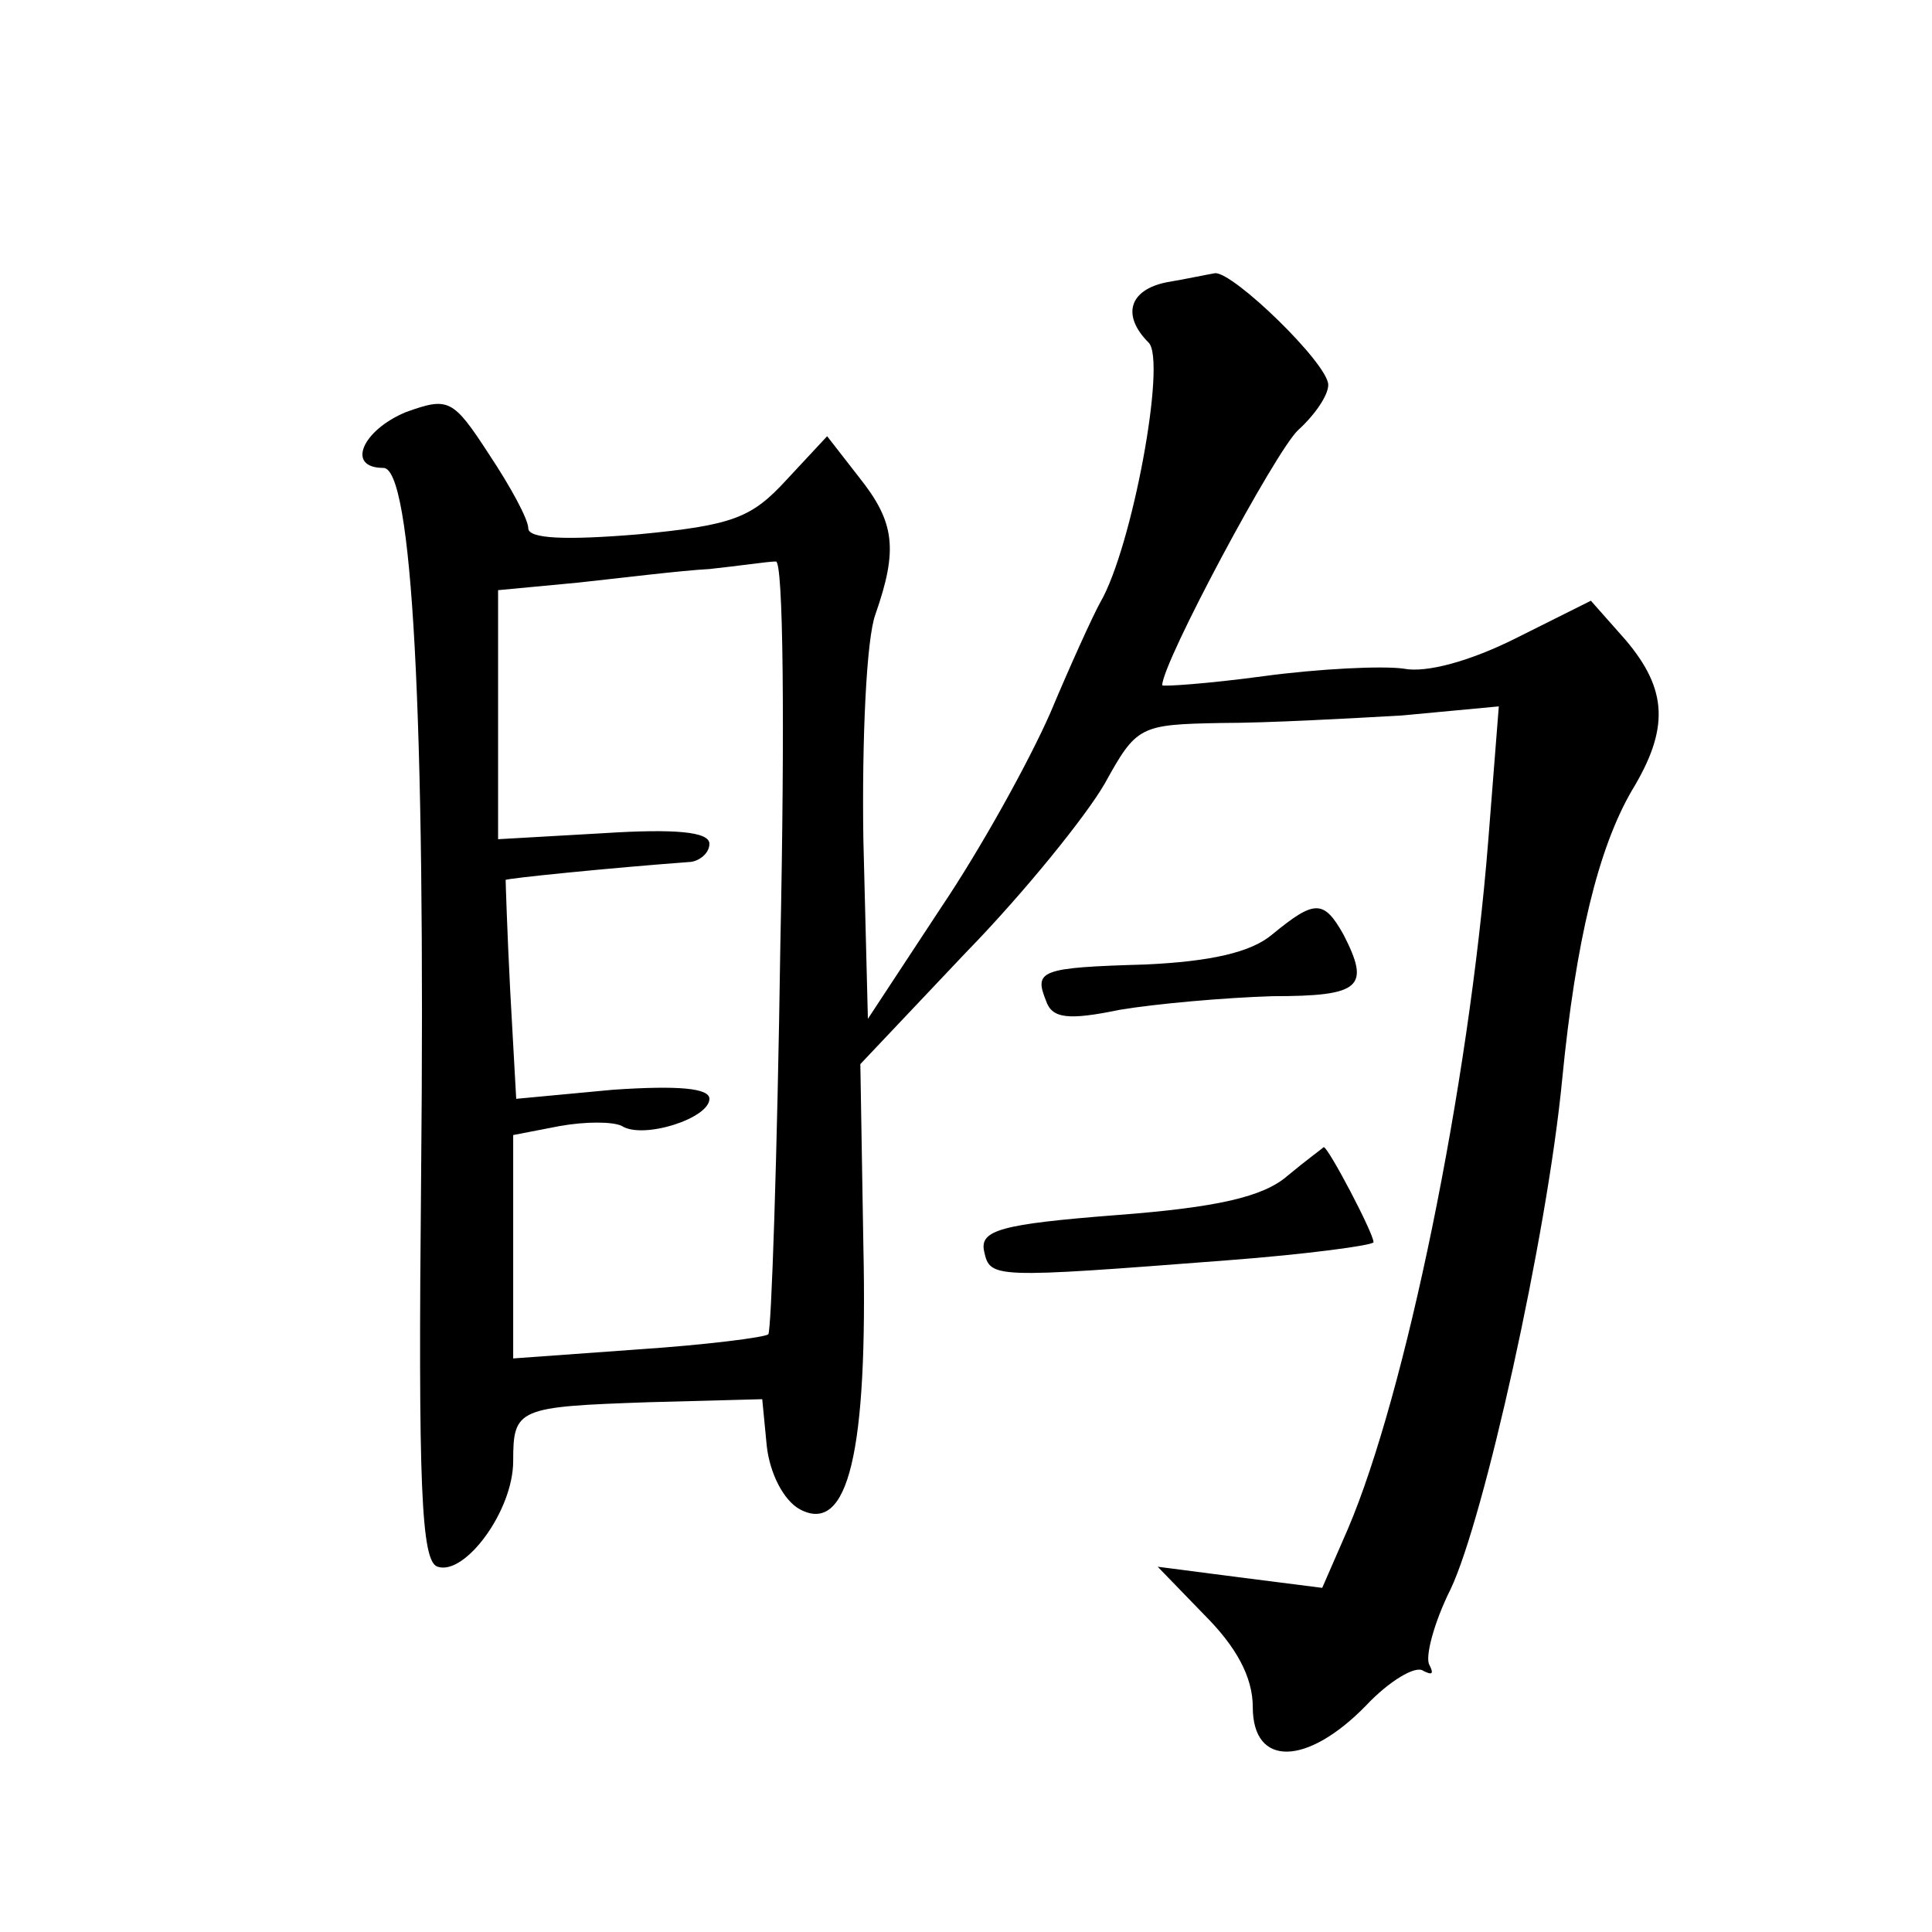
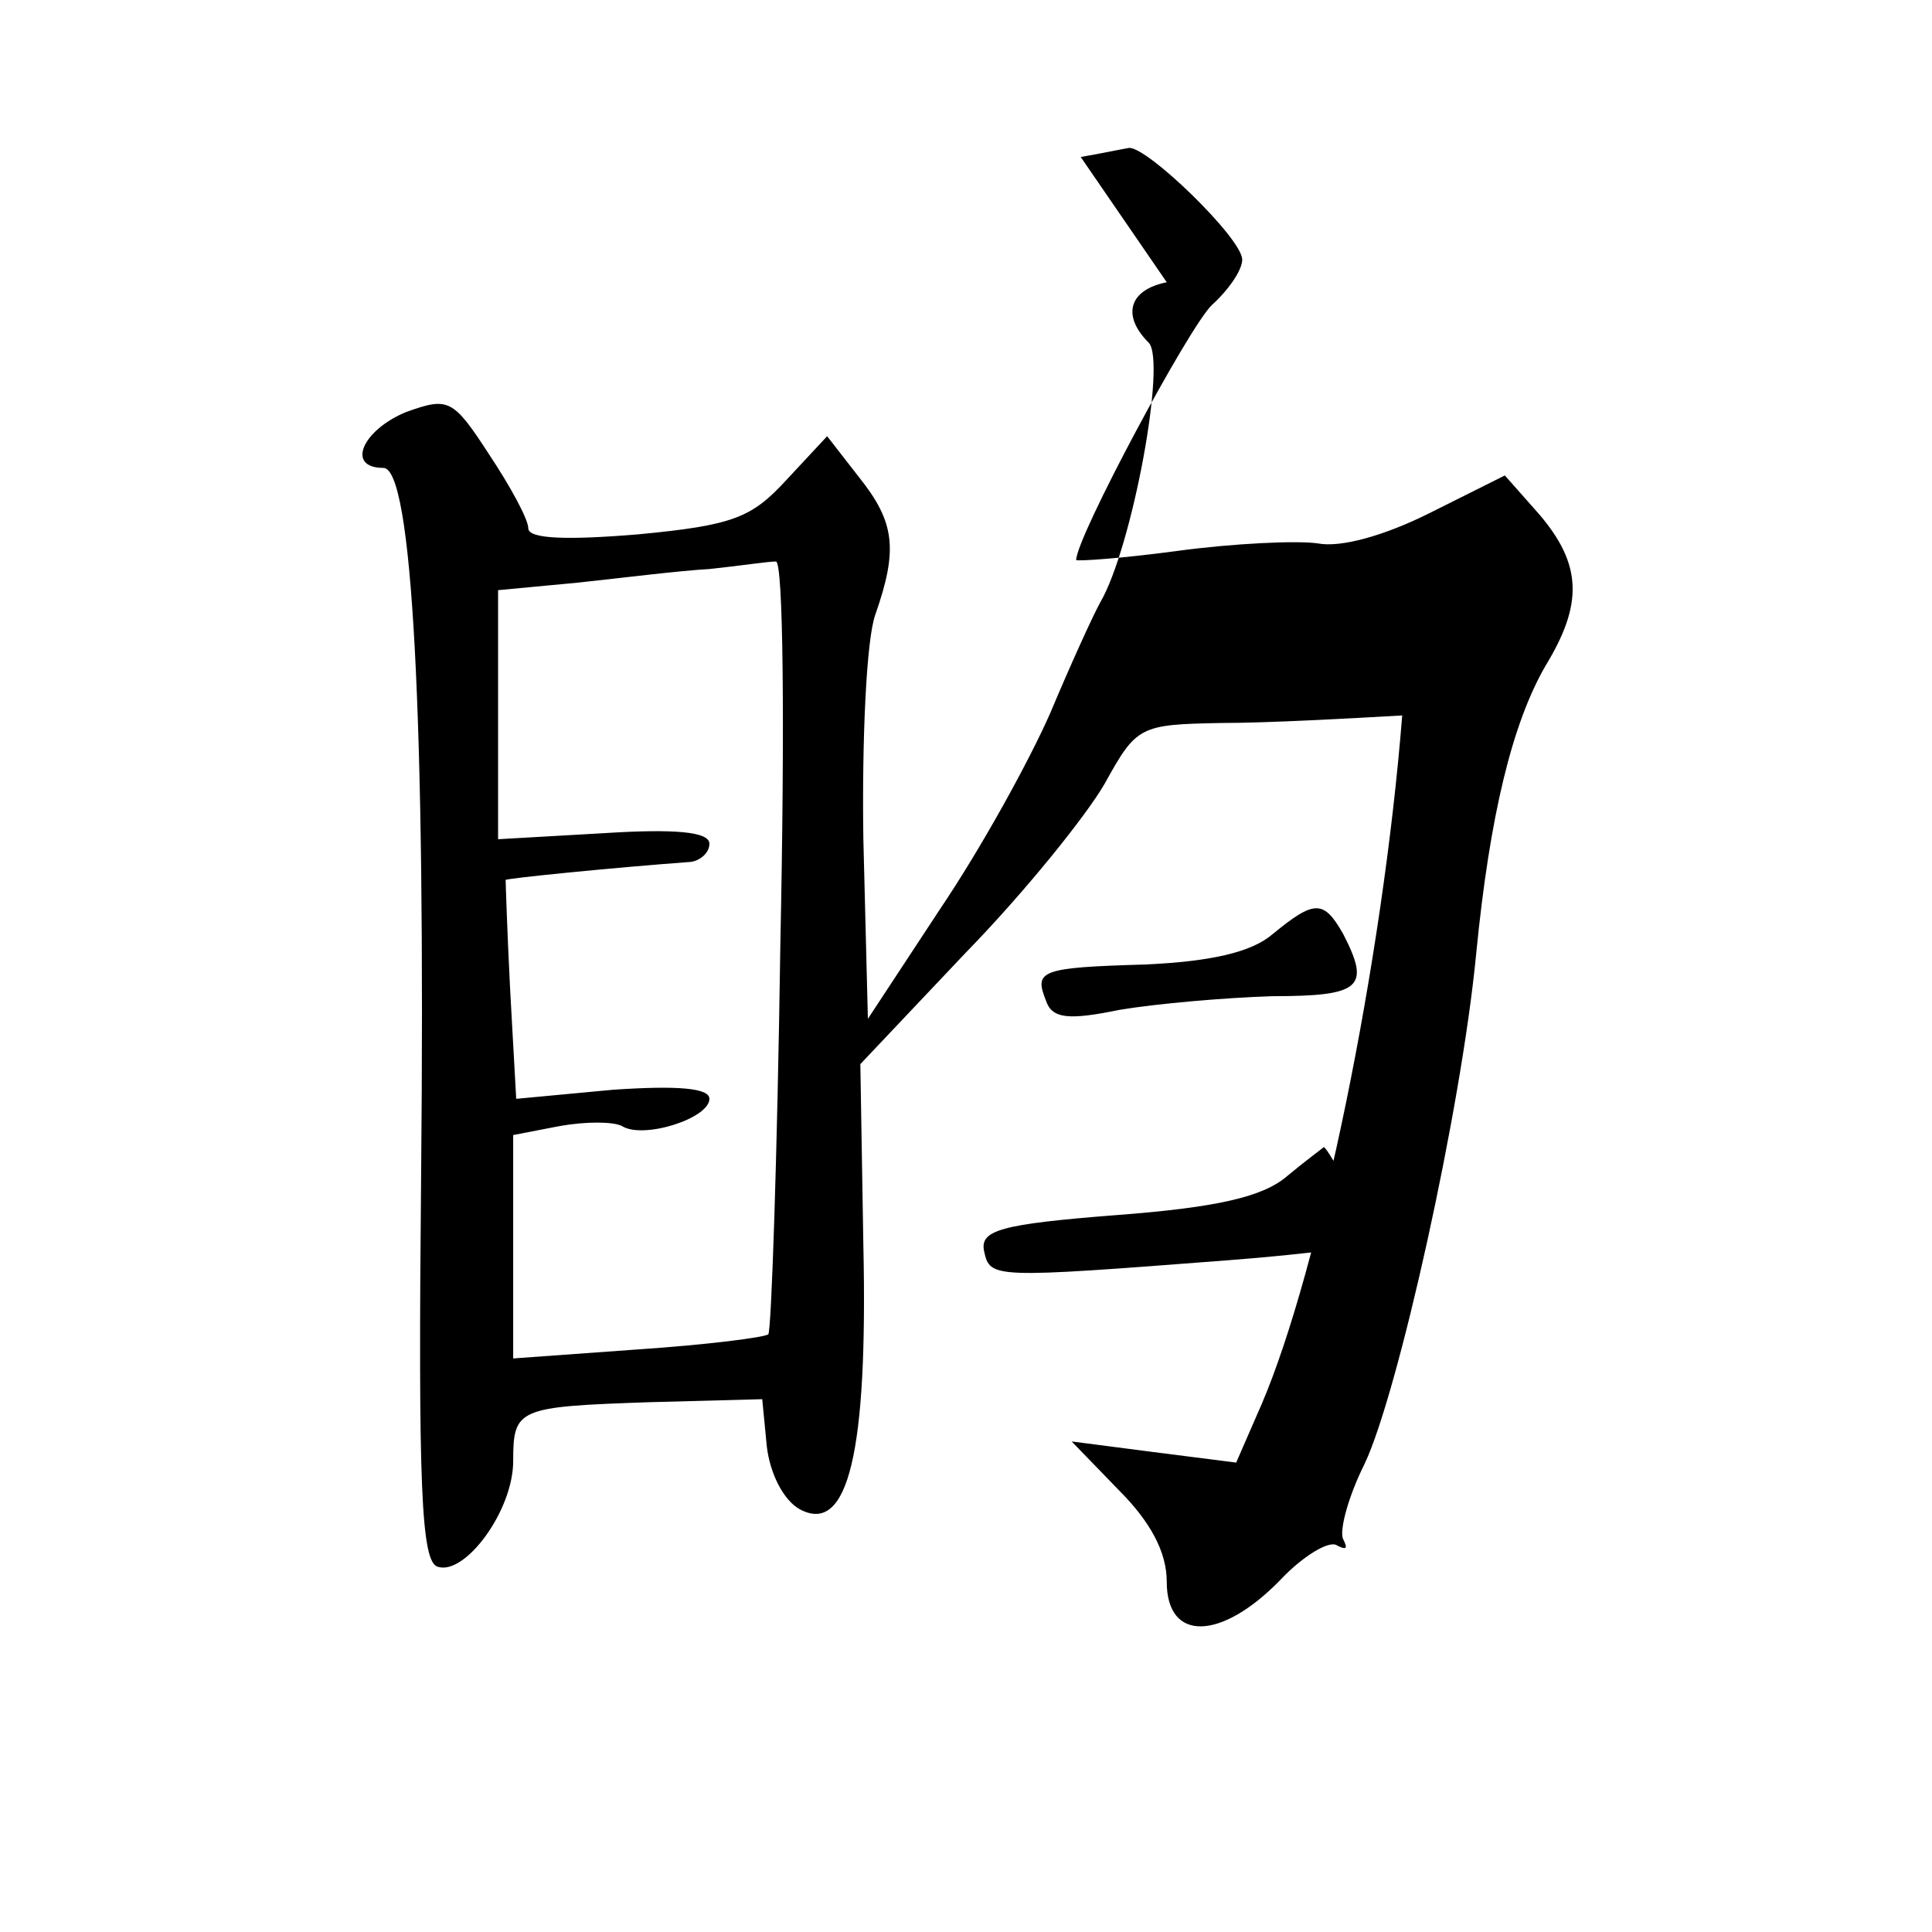
<svg xmlns="http://www.w3.org/2000/svg" version="1.0" width="128pt" height="128pt" viewBox="0 0 128 128" preserveAspectRatio="xMidYMid meet">
  <g transform="translate(0,128) scale(0.1,-0.1)" fill="#0" stroke="none">
-     <path d="M773 1093 c-25 -5 -30 -22 -12 -40 12 -12 -11 -136 -32 -172 -5 -9 -20 -42 -33 -73 -14 -32 -46 -90 -73 -130 l-48 -73 -3 119 c-1 66 2 133 8 149 15 43 13 61 -11 91 l-21 27 -27 -29 c-23 -25 -35 -30 -98 -36 -48 -4 -73 -3 -73 4 0 6 -12 28 -26 49 -24 37 -27 38 -55 28 -29 -12 -40 -37 -15 -37 19 0 28 -161 25 -469 -2 -205 0 -256 11 -259 18 -6 50 37 50 70 0 35 3 36 90 39 l75 2 3 -31 c2 -18 11 -36 22 -42 32 -17 45 38 42 175 l-2 120 70 74 c39 40 80 91 92 112 21 38 23 39 77 40 31 0 85 3 120 5 l64 6 -7 -89 c-13 -164 -55 -367 -93 -456 l-17 -39 -55 7 -54 7 31 -32 c21 -21 32 -41 32 -61 0 -40 36 -39 75 1 15 16 33 27 38 23 6 -3 7 -2 4 4 -3 5 3 28 14 50 22 46 64 234 74 338 9 92 24 153 46 191 25 41 24 67 -4 100 l-23 26 -50 -25 c-30 -15 -59 -23 -74 -20 -14 2 -56 0 -93 -5 -37 -5 -67 -7 -67 -6 0 15 75 155 90 169 11 10 20 23 20 30 0 14 -63 75 -75 74 -6 -1 -20 -4 -32 -6z m-256 -439 c-2 -140 -6 -257 -8 -258 -2 -2 -41 -7 -86 -10 l-83 -6 0 74 0 74 31 6 c17 3 35 3 41 0 14 -9 58 5 58 18 0 7 -20 9 -64 6 l-64 -6 -4 72 c-2 39 -3 72 -3 73 0 1 69 8 123 12 6 1 12 6 12 12 0 8 -23 10 -70 7 l-70 -4 0 82 0 83 53 5 c28 3 68 8 87 9 19 2 39 5 44 5 5 1 6 -109 3 -254z M843 661 c-14 -12 -41 -18 -84 -20 -70 -2 -74 -4 -66 -24 4 -12 15 -13 49 -6 24 4 69 8 101 9 59 0 65 6 47 41 -13 23 -19 23 -47 0z M853 501 c-16 -14 -47 -21 -113 -26 -77 -6 -91 -10 -88 -24 4 -18 5 -18 161 -6 53 4 97 10 97 12 0 6 -30 63 -33 63 -1 -1 -12 -9 -24 -19z" />
+     <path d="M773 1093 c-25 -5 -30 -22 -12 -40 12 -12 -11 -136 -32 -172 -5 -9 -20 -42 -33 -73 -14 -32 -46 -90 -73 -130 l-48 -73 -3 119 c-1 66 2 133 8 149 15 43 13 61 -11 91 l-21 27 -27 -29 c-23 -25 -35 -30 -98 -36 -48 -4 -73 -3 -73 4 0 6 -12 28 -26 49 -24 37 -27 38 -55 28 -29 -12 -40 -37 -15 -37 19 0 28 -161 25 -469 -2 -205 0 -256 11 -259 18 -6 50 37 50 70 0 35 3 36 90 39 l75 2 3 -31 c2 -18 11 -36 22 -42 32 -17 45 38 42 175 l-2 120 70 74 c39 40 80 91 92 112 21 38 23 39 77 40 31 0 85 3 120 5 c-13 -164 -55 -367 -93 -456 l-17 -39 -55 7 -54 7 31 -32 c21 -21 32 -41 32 -61 0 -40 36 -39 75 1 15 16 33 27 38 23 6 -3 7 -2 4 4 -3 5 3 28 14 50 22 46 64 234 74 338 9 92 24 153 46 191 25 41 24 67 -4 100 l-23 26 -50 -25 c-30 -15 -59 -23 -74 -20 -14 2 -56 0 -93 -5 -37 -5 -67 -7 -67 -6 0 15 75 155 90 169 11 10 20 23 20 30 0 14 -63 75 -75 74 -6 -1 -20 -4 -32 -6z m-256 -439 c-2 -140 -6 -257 -8 -258 -2 -2 -41 -7 -86 -10 l-83 -6 0 74 0 74 31 6 c17 3 35 3 41 0 14 -9 58 5 58 18 0 7 -20 9 -64 6 l-64 -6 -4 72 c-2 39 -3 72 -3 73 0 1 69 8 123 12 6 1 12 6 12 12 0 8 -23 10 -70 7 l-70 -4 0 82 0 83 53 5 c28 3 68 8 87 9 19 2 39 5 44 5 5 1 6 -109 3 -254z M843 661 c-14 -12 -41 -18 -84 -20 -70 -2 -74 -4 -66 -24 4 -12 15 -13 49 -6 24 4 69 8 101 9 59 0 65 6 47 41 -13 23 -19 23 -47 0z M853 501 c-16 -14 -47 -21 -113 -26 -77 -6 -91 -10 -88 -24 4 -18 5 -18 161 -6 53 4 97 10 97 12 0 6 -30 63 -33 63 -1 -1 -12 -9 -24 -19z" />
  </g>
</svg>